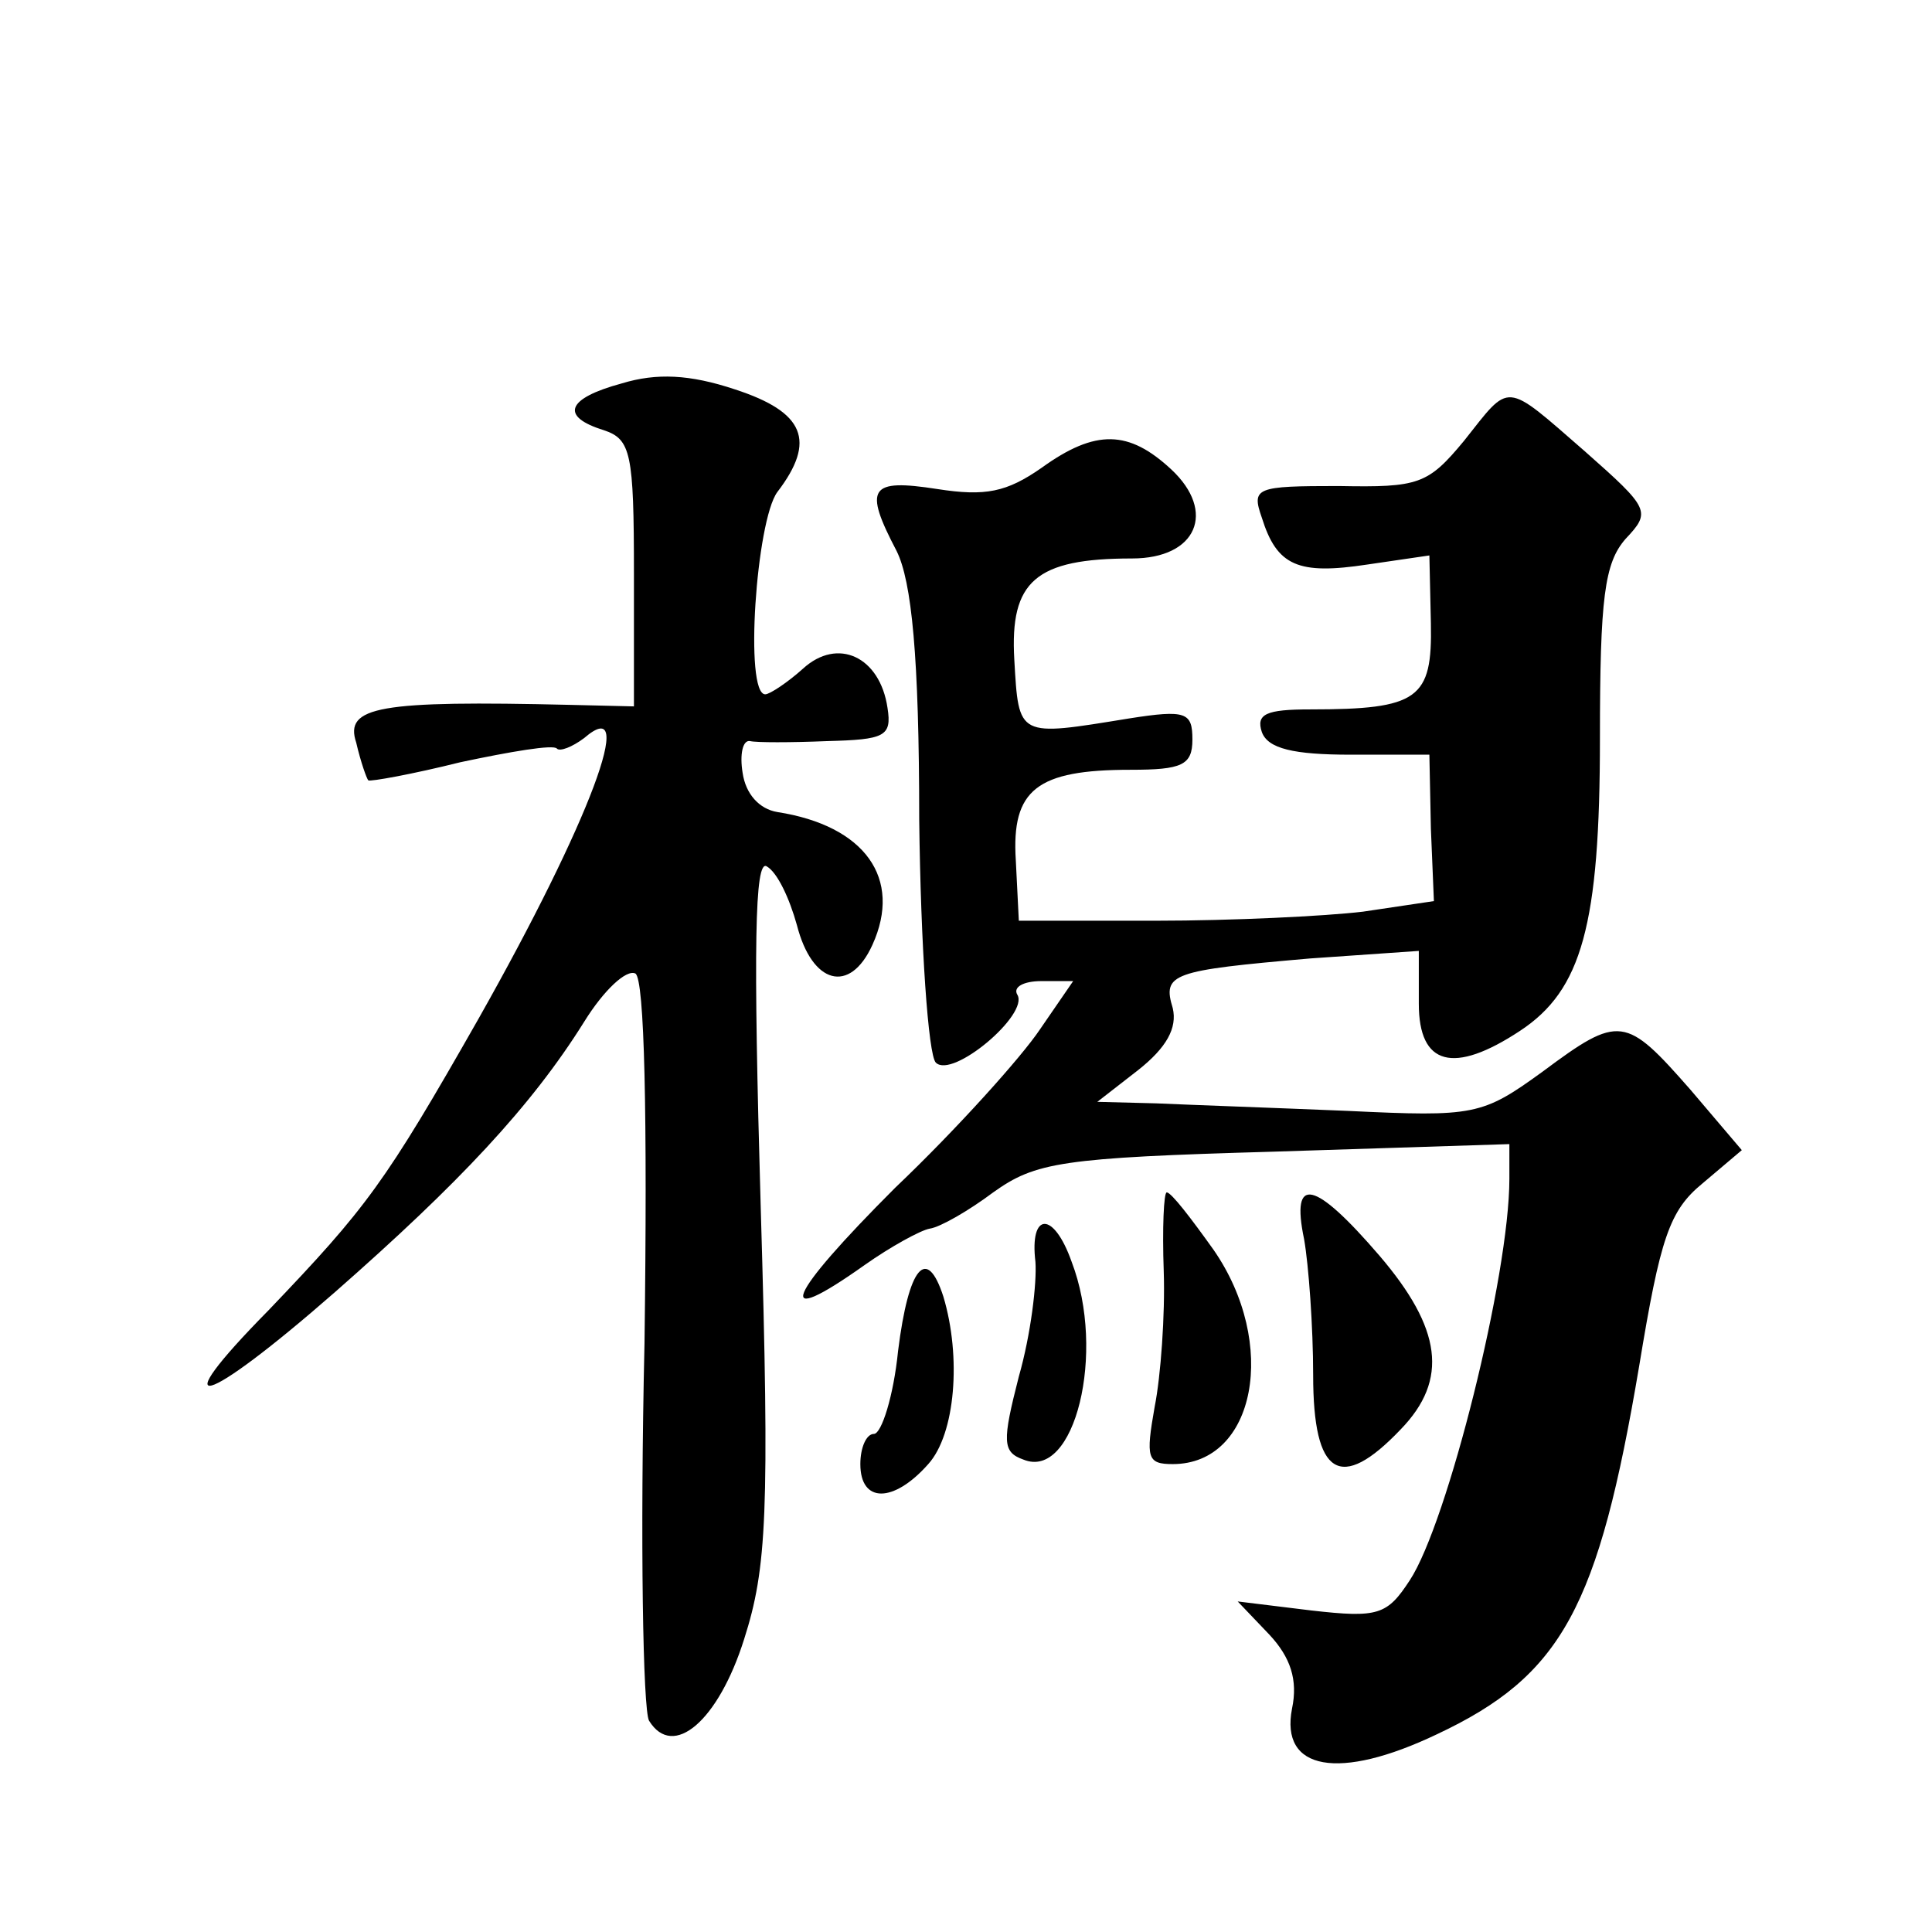
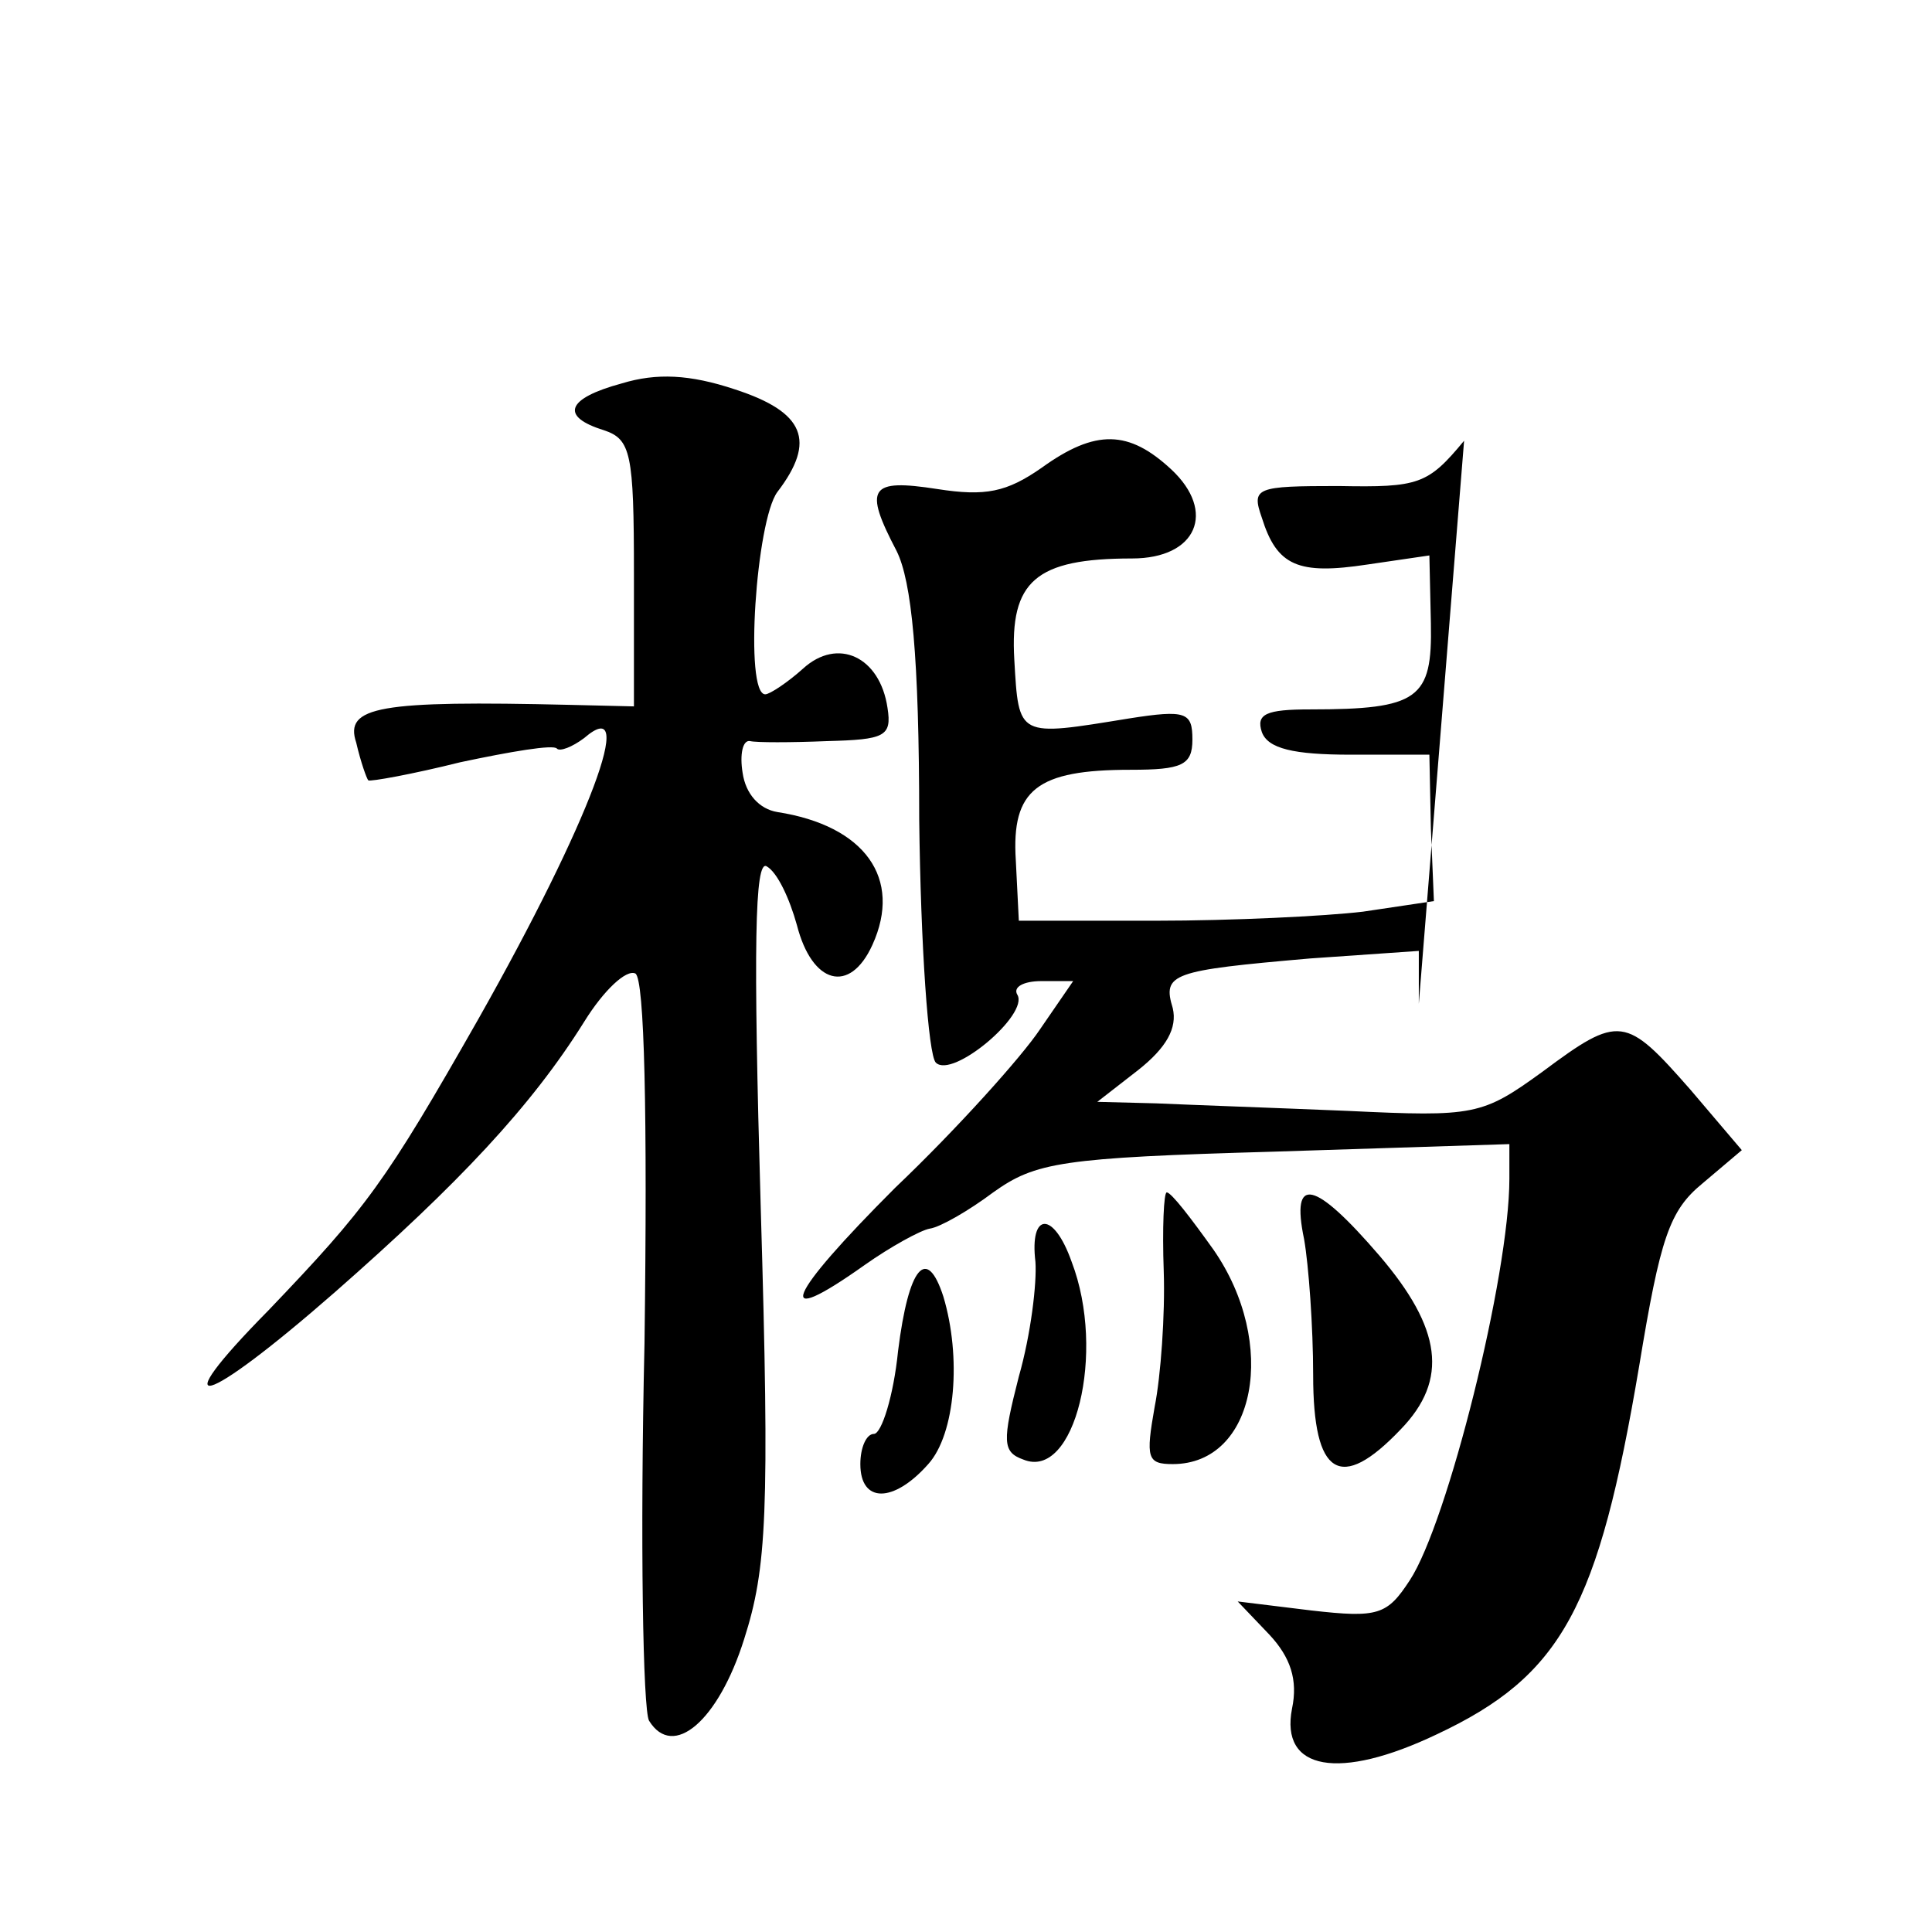
<svg xmlns="http://www.w3.org/2000/svg" version="1.0" width="128pt" height="128pt" viewBox="0 0 128 128" preserveAspectRatio="xMidYMid meet">
  <g transform="translate(0,128) scale(0.1,-0.1)" fill="#0" stroke="none">
-     <path d="M412 1026 c-37 -10 -41 -22 -12 -31 18 -6 20 -15 20 -95 l0 -88 -42 1 c-127 3 -150 -1 -142 -25 3 -13 7 -24 8 -25 1 -1 29 4 61 12 33 7 62 12 64 9 2 -2 10 1 18 7 36 31 4 -55 -70 -186 -62 -109 -74 -125 -139 -193 -71 -72 -44 -65 44 12 82 72 130 123 165 179 13 21 28 35 34 32 6 -4 8 -93 6 -245 -3 -131 -1 -243 3 -250 16 -26 46 0 63 54 15 47 17 83 11 286 -5 173 -4 231 4 226 7 -4 15 -21 20 -39 10 -39 35 -46 50 -13 20 44 -5 79 -63 88 -12 2 -21 12 -23 26 -2 12 0 22 5 21 4 -1 27 -1 51 0 38 1 43 3 40 22 -5 34 -33 47 -56 26 -10 -9 -22 -17 -25 -17 -14 0 -6 115 8 134 26 34 18 53 -28 68 -30 10 -52 11 -75 4z M970 988 c-24 -29 -30 -31 -83 -30 -55 0 -58 -1 -51 -21 10 -32 24 -38 70 -31 l41 6 1 -45 c1 -50 -8 -57 -80 -57 -29 0 -36 -3 -32 -15 4 -11 21 -15 59 -15 l52 0 1 -49 2 -48 -47 -7 c-25 -3 -87 -6 -137 -6 l-91 0 -2 40 c-3 47 14 60 76 60 34 0 41 3 41 20 0 18 -4 20 -42 14 -74 -12 -73 -13 -76 39 -3 52 14 67 78 67 43 0 56 31 26 59 -28 26 -50 27 -86 1 -23 -16 -37 -19 -69 -14 -45 7 -49 1 -27 -41 10 -20 15 -70 15 -178 1 -84 6 -156 11 -161 11 -11 62 32 54 45 -3 5 4 9 16 9 l21 0 -22 -32 c-12 -18 -55 -66 -96 -105 -72 -72 -82 -95 -20 -51 17 12 37 23 43 24 7 1 26 12 42 24 28 20 45 23 186 27 l156 5 0 -23 c0 -64 -41 -228 -66 -266 -15 -23 -21 -25 -65 -20 l-49 6 21 -22 c14 -15 19 -30 15 -49 -8 -41 31 -48 96 -17 83 39 107 84 134 244 14 85 20 103 42 121 l26 22 -34 40 c-43 49 -47 50 -98 12 -40 -29 -45 -30 -129 -26 -48 2 -105 4 -127 5 l-39 1 27 21 c19 15 26 28 23 41 -7 23 -1 25 91 33 l72 5 0 -35 c0 -41 23 -47 67 -18 41 27 53 70 53 194 0 93 3 116 17 132 17 18 16 20 -27 58 -54 47 -49 46 -80 7z M771 438 c1 -29 -2 -70 -6 -90 -6 -34 -5 -38 12 -38 55 0 70 80 27 142 -15 21 -28 38 -31 38 -2 0 -3 -24 -2 -52z M864 459 c3 -17 6 -58 6 -90 0 -67 18 -78 58 -36 32 33 27 67 -14 115 -43 50 -59 54 -50 11z M686 444 c1 -14 -3 -48 -11 -76 -11 -43 -11 -50 3 -55 34 -14 55 71 32 131 -12 34 -28 33 -24 0z M595 385 c-3 -30 -11 -55 -16 -55 -5 0 -9 -9 -9 -20 0 -26 22 -26 45 0 18 20 22 71 10 111 -11 34 -23 20 -30 -36z" />
+     <path d="M412 1026 c-37 -10 -41 -22 -12 -31 18 -6 20 -15 20 -95 l0 -88 -42 1 c-127 3 -150 -1 -142 -25 3 -13 7 -24 8 -25 1 -1 29 4 61 12 33 7 62 12 64 9 2 -2 10 1 18 7 36 31 4 -55 -70 -186 -62 -109 -74 -125 -139 -193 -71 -72 -44 -65 44 12 82 72 130 123 165 179 13 21 28 35 34 32 6 -4 8 -93 6 -245 -3 -131 -1 -243 3 -250 16 -26 46 0 63 54 15 47 17 83 11 286 -5 173 -4 231 4 226 7 -4 15 -21 20 -39 10 -39 35 -46 50 -13 20 44 -5 79 -63 88 -12 2 -21 12 -23 26 -2 12 0 22 5 21 4 -1 27 -1 51 0 38 1 43 3 40 22 -5 34 -33 47 -56 26 -10 -9 -22 -17 -25 -17 -14 0 -6 115 8 134 26 34 18 53 -28 68 -30 10 -52 11 -75 4z M970 988 c-24 -29 -30 -31 -83 -30 -55 0 -58 -1 -51 -21 10 -32 24 -38 70 -31 l41 6 1 -45 c1 -50 -8 -57 -80 -57 -29 0 -36 -3 -32 -15 4 -11 21 -15 59 -15 l52 0 1 -49 2 -48 -47 -7 c-25 -3 -87 -6 -137 -6 l-91 0 -2 40 c-3 47 14 60 76 60 34 0 41 3 41 20 0 18 -4 20 -42 14 -74 -12 -73 -13 -76 39 -3 52 14 67 78 67 43 0 56 31 26 59 -28 26 -50 27 -86 1 -23 -16 -37 -19 -69 -14 -45 7 -49 1 -27 -41 10 -20 15 -70 15 -178 1 -84 6 -156 11 -161 11 -11 62 32 54 45 -3 5 4 9 16 9 l21 0 -22 -32 c-12 -18 -55 -66 -96 -105 -72 -72 -82 -95 -20 -51 17 12 37 23 43 24 7 1 26 12 42 24 28 20 45 23 186 27 l156 5 0 -23 c0 -64 -41 -228 -66 -266 -15 -23 -21 -25 -65 -20 l-49 6 21 -22 c14 -15 19 -30 15 -49 -8 -41 31 -48 96 -17 83 39 107 84 134 244 14 85 20 103 42 121 l26 22 -34 40 c-43 49 -47 50 -98 12 -40 -29 -45 -30 -129 -26 -48 2 -105 4 -127 5 l-39 1 27 21 c19 15 26 28 23 41 -7 23 -1 25 91 33 l72 5 0 -35 z M771 438 c1 -29 -2 -70 -6 -90 -6 -34 -5 -38 12 -38 55 0 70 80 27 142 -15 21 -28 38 -31 38 -2 0 -3 -24 -2 -52z M864 459 c3 -17 6 -58 6 -90 0 -67 18 -78 58 -36 32 33 27 67 -14 115 -43 50 -59 54 -50 11z M686 444 c1 -14 -3 -48 -11 -76 -11 -43 -11 -50 3 -55 34 -14 55 71 32 131 -12 34 -28 33 -24 0z M595 385 c-3 -30 -11 -55 -16 -55 -5 0 -9 -9 -9 -20 0 -26 22 -26 45 0 18 20 22 71 10 111 -11 34 -23 20 -30 -36z" />
  </g>
</svg>